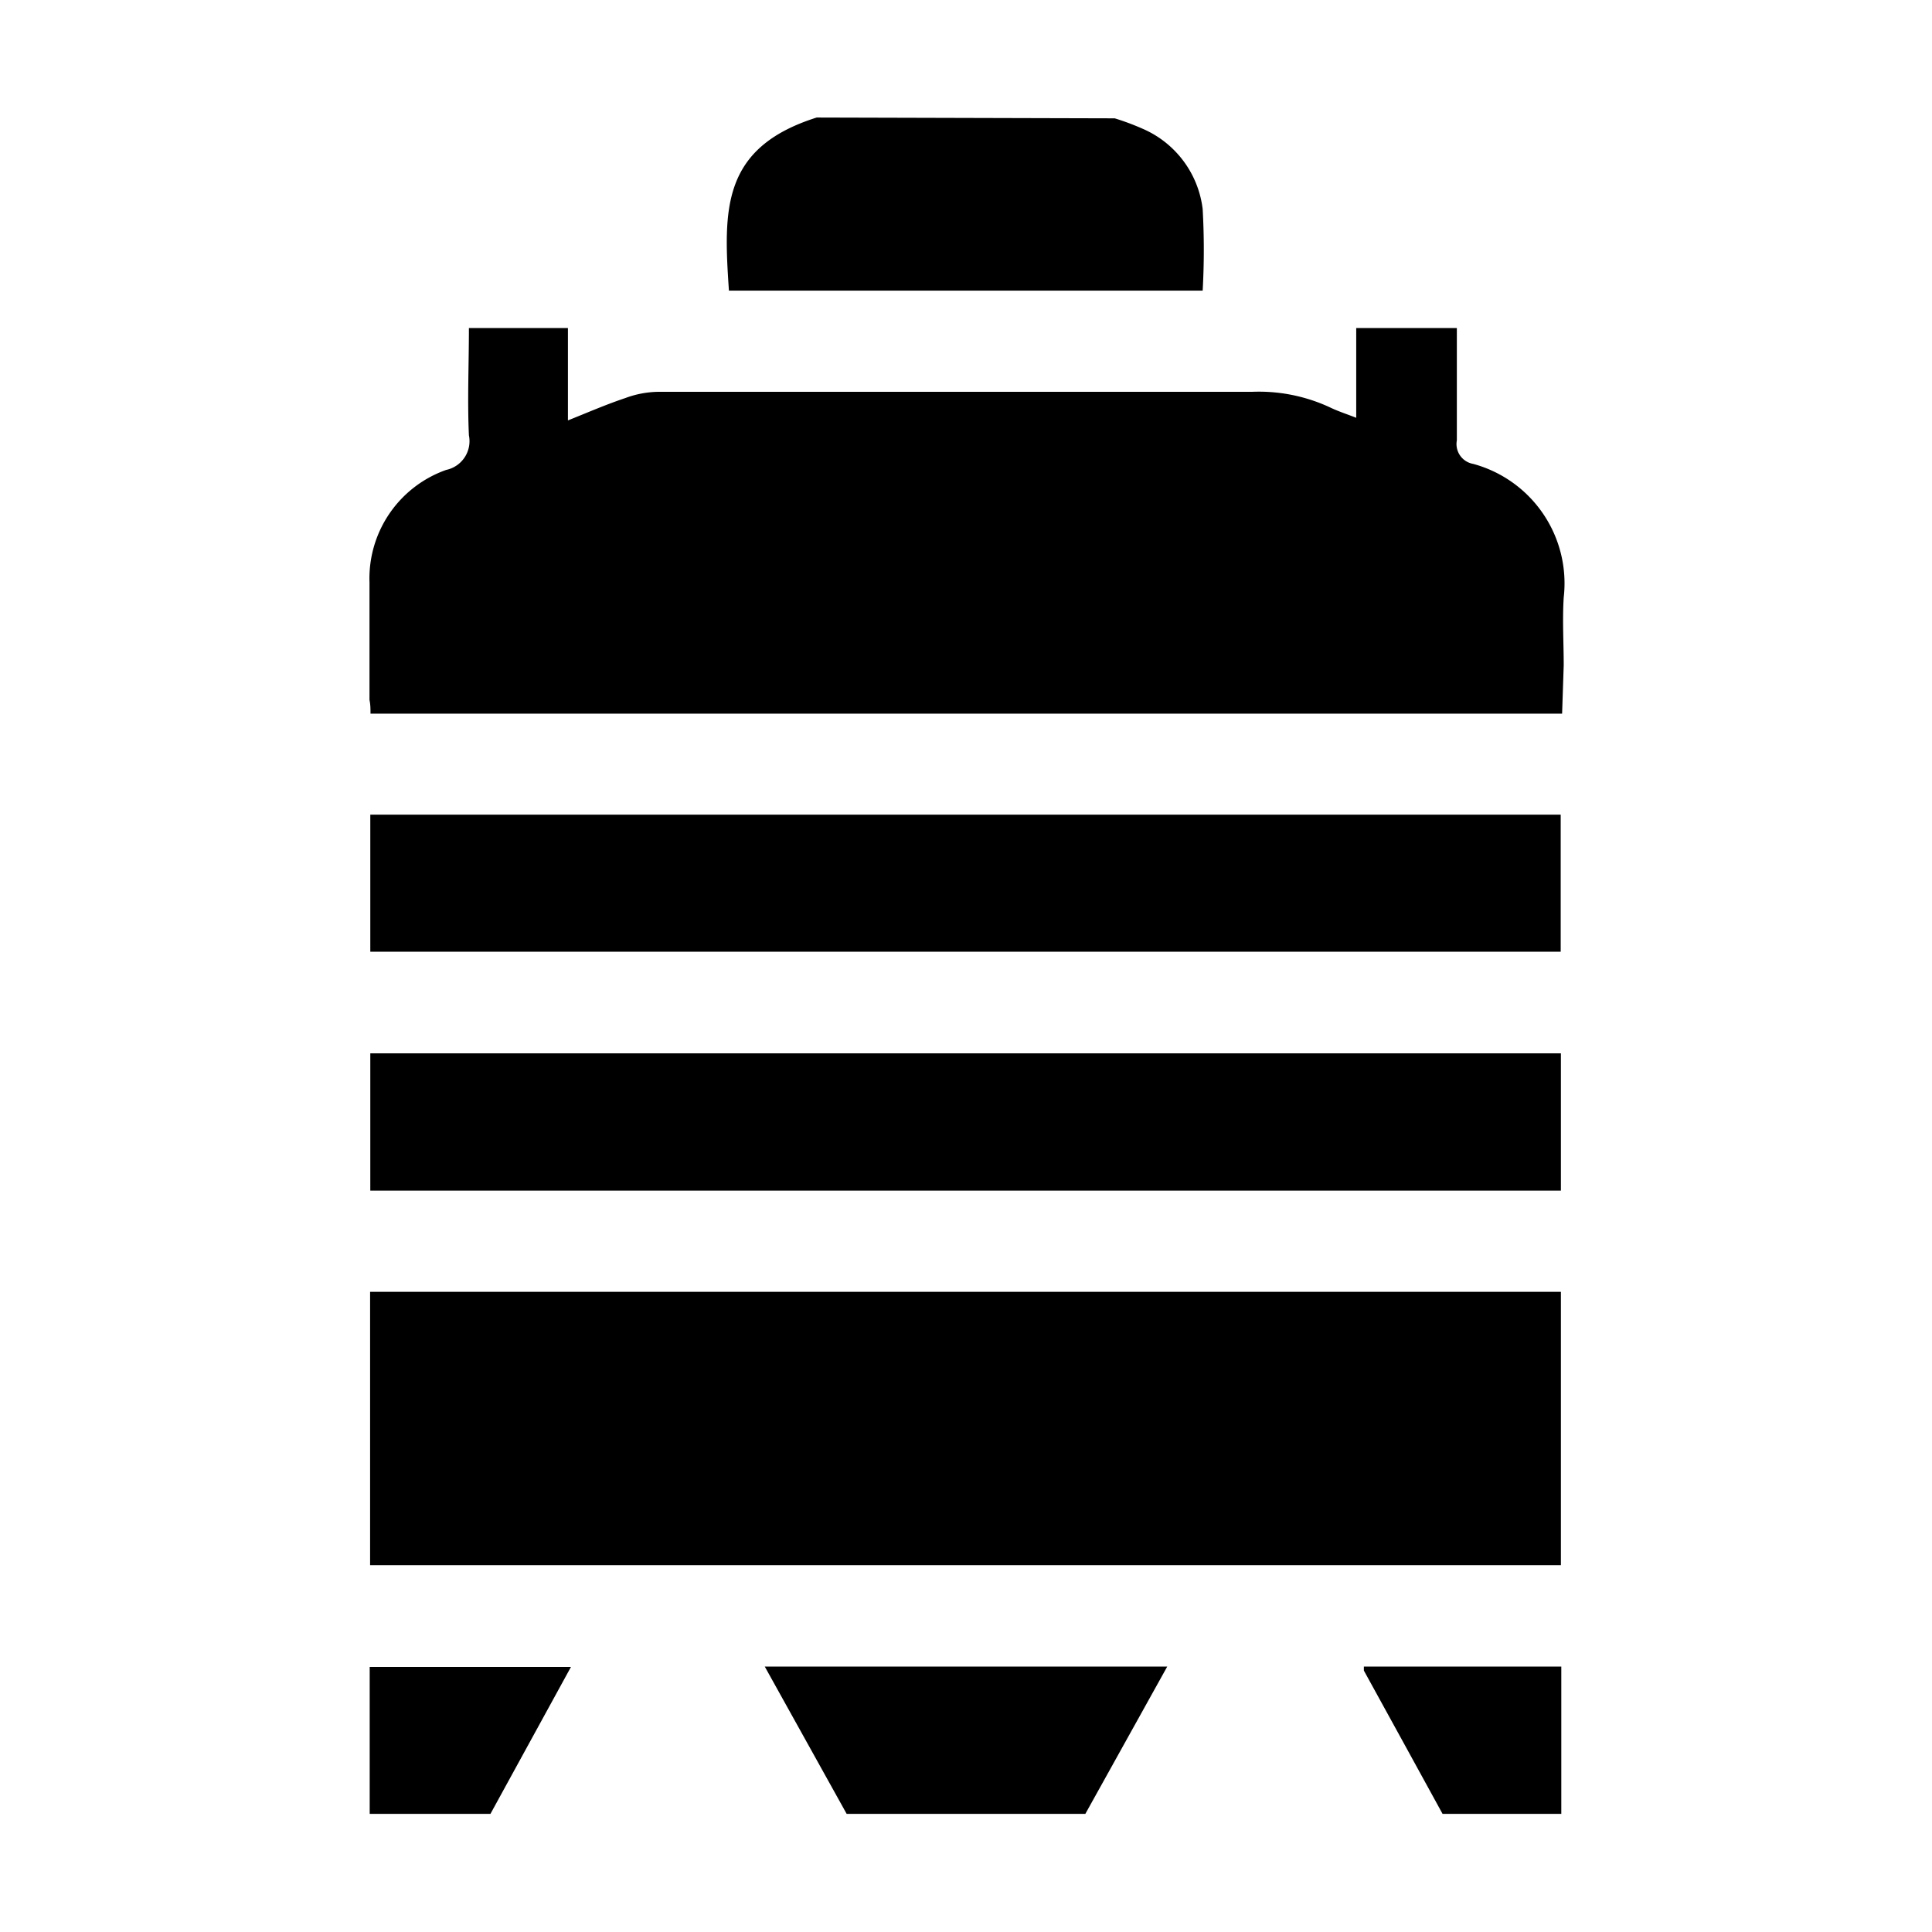
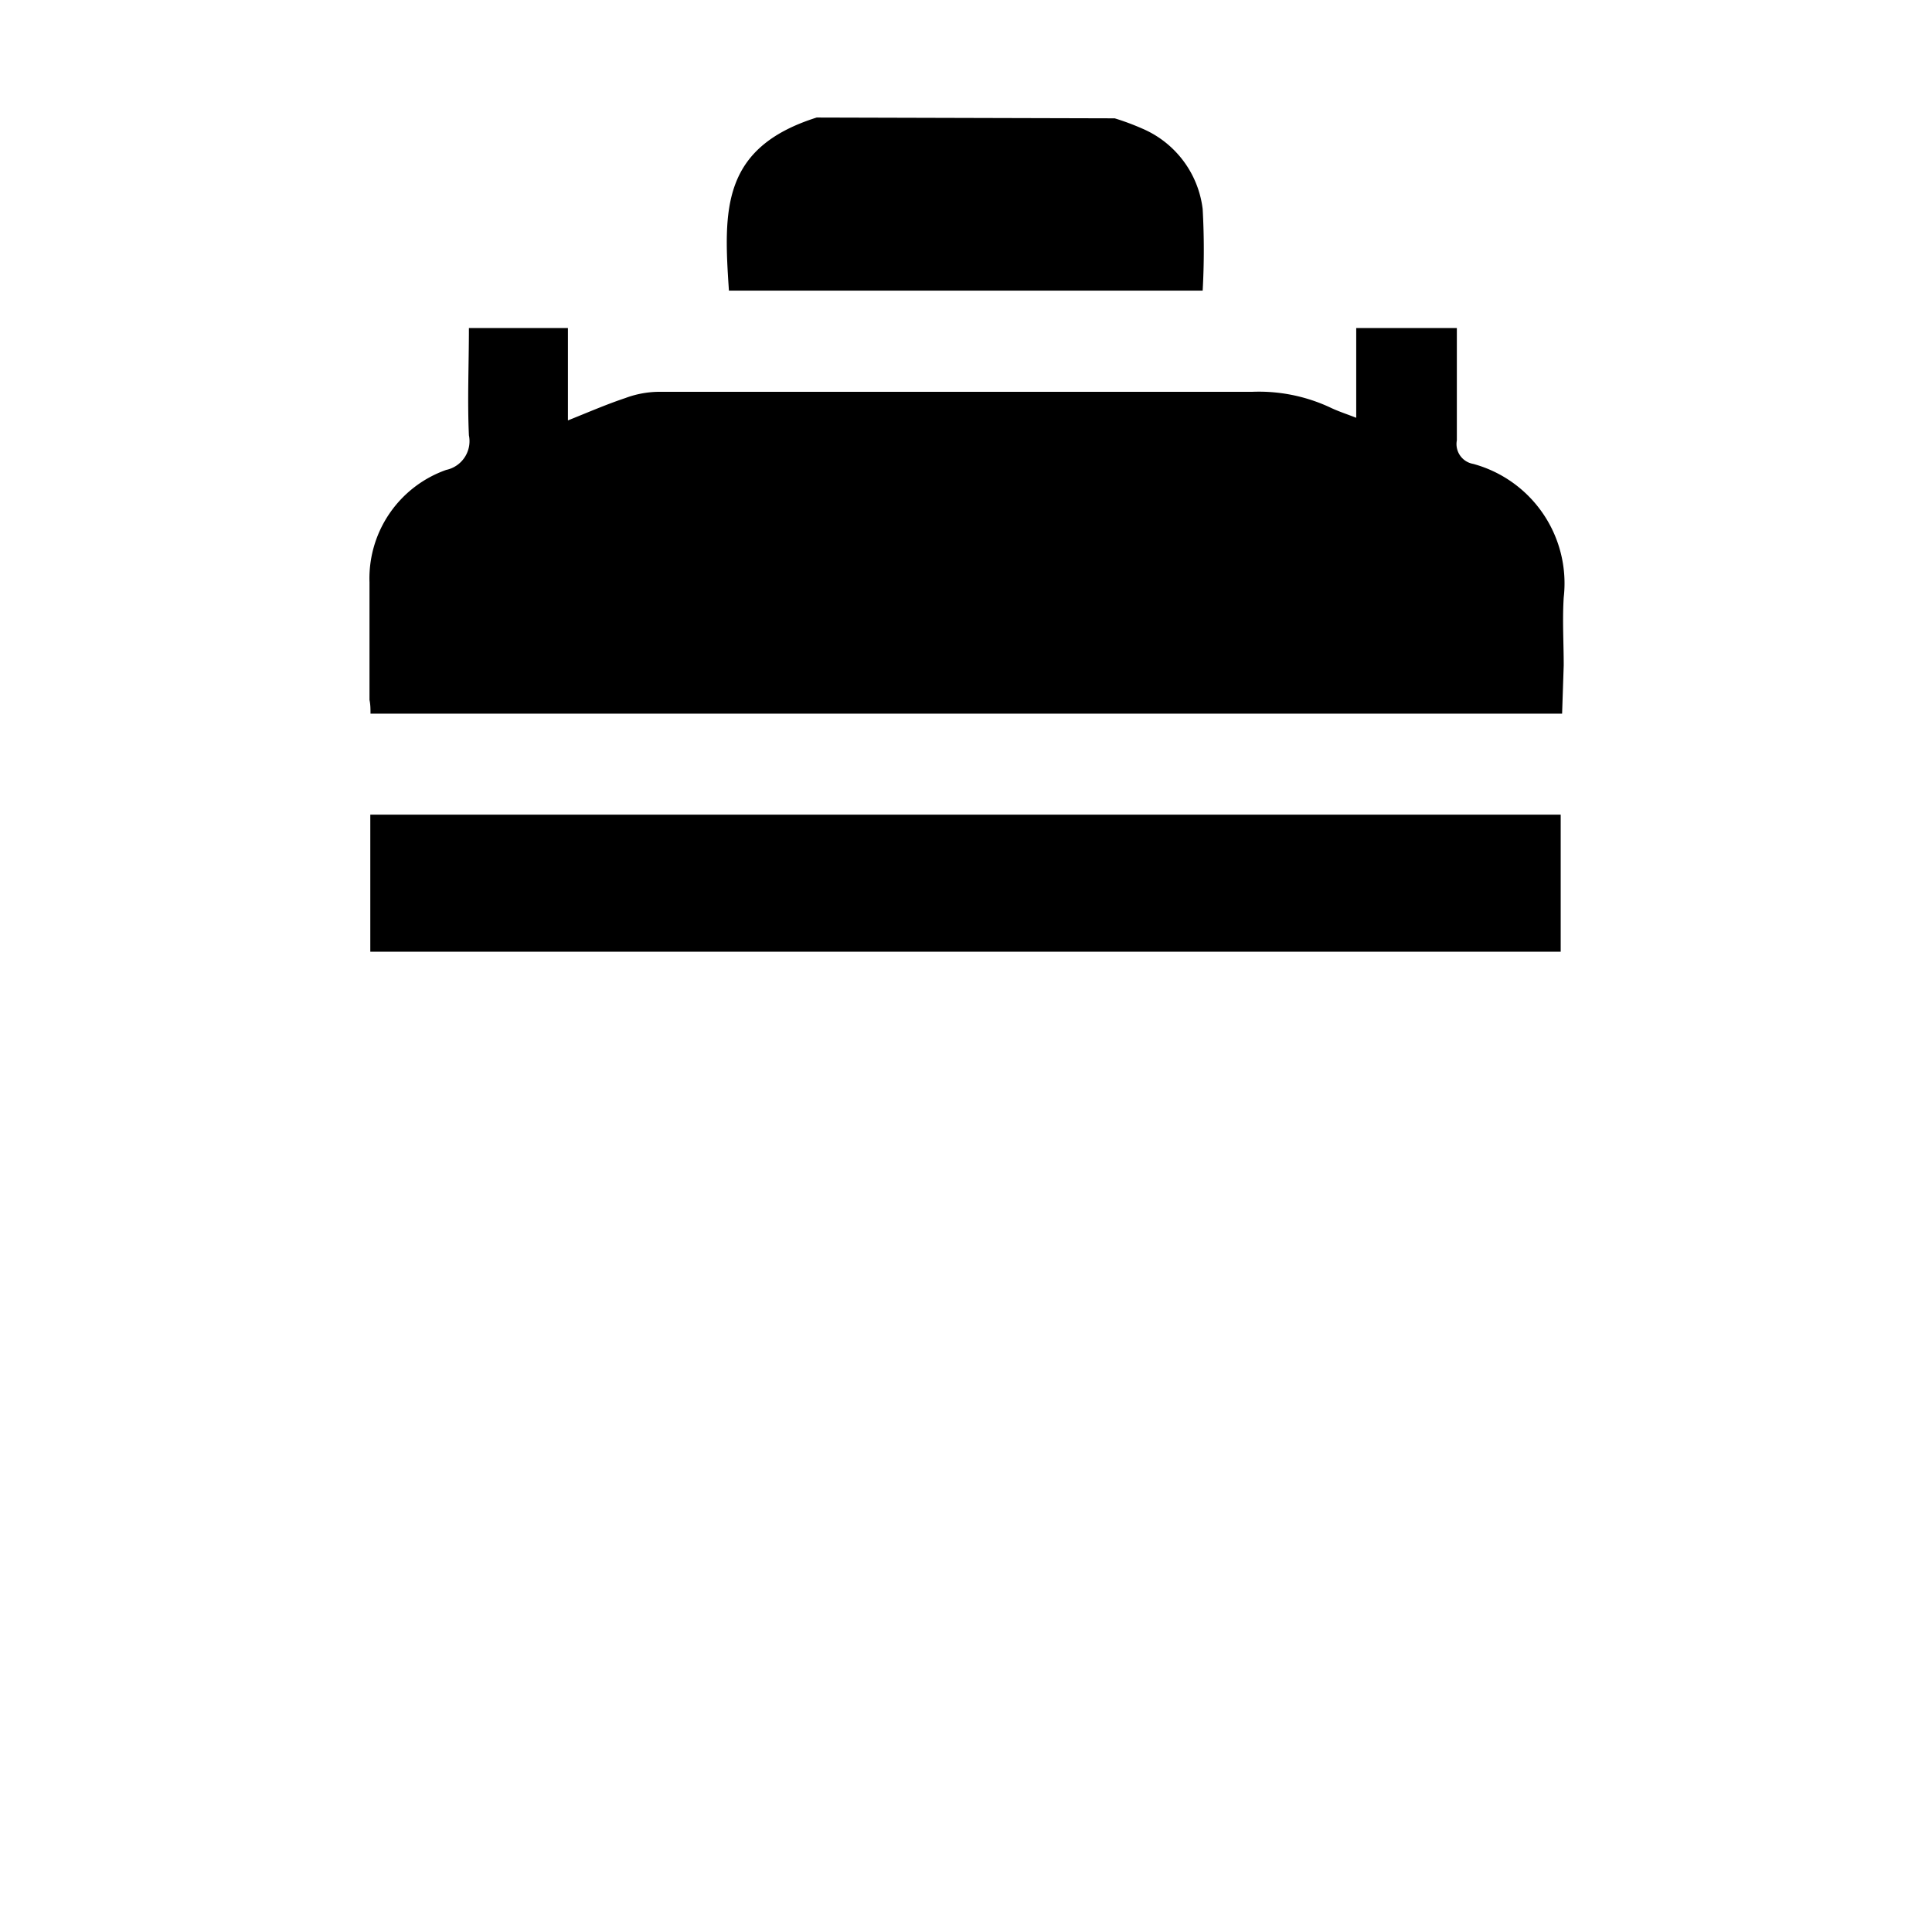
<svg xmlns="http://www.w3.org/2000/svg" id="1e7e7fb7-4a27-4971-9747-58b882e054f1" data-name="Layer 1" viewBox="0 0 96 96">
  <title>level-meter</title>
  <path d="M55.39,5.88a12.44,12.44,0,0,1,1.37.51,5,5,0,0,1,3,4,36.4,36.4,0,0,1,0,4.05H36.22c-.27-4-.39-7.1,4.36-8.6Z" />
-   <path d="M42.07,90.13,38,82.81H58l-4.07,7.32Z" />
-   <path d="M18.37,90.13v-7.3h10l-4,7.3Z" />
-   <path d="M71.68,90.13c-1.3-2.38-2.61-4.75-3.91-7.12,0,0,0-.1,0-.2h9.81v7.32Z" />
  <path d="M77.62,35.46H18.41c0-.22,0-.45-.05-.68,0-2,0-3.9,0-5.84a5.72,5.72,0,0,1,3.81-5.59,1.46,1.46,0,0,0,1.13-1.72c-.08-1.75,0-3.51,0-5.33h4.92v4.59c1-.4,1.92-.8,2.85-1.11a4.88,4.88,0,0,1,1.59-.31c9.84,0,19.68,0,29.53,0a8.37,8.37,0,0,1,3.89.77c.39.19.8.32,1.31.52V16.3h5c0,1.87,0,3.73,0,5.58a1,1,0,0,0,.81,1.17,6.15,6.15,0,0,1,4.5,6.64c-.07,1.12,0,2.25,0,3.37Z" />
-   <path d="M18.39,77.77V64.19H77.56V77.77Z" />
  <path d="M18.4,47.29V40.48H77.55v6.81Z" />
-   <path d="M18.4,59.16V52.34H77.56v6.82Z" />
</svg>